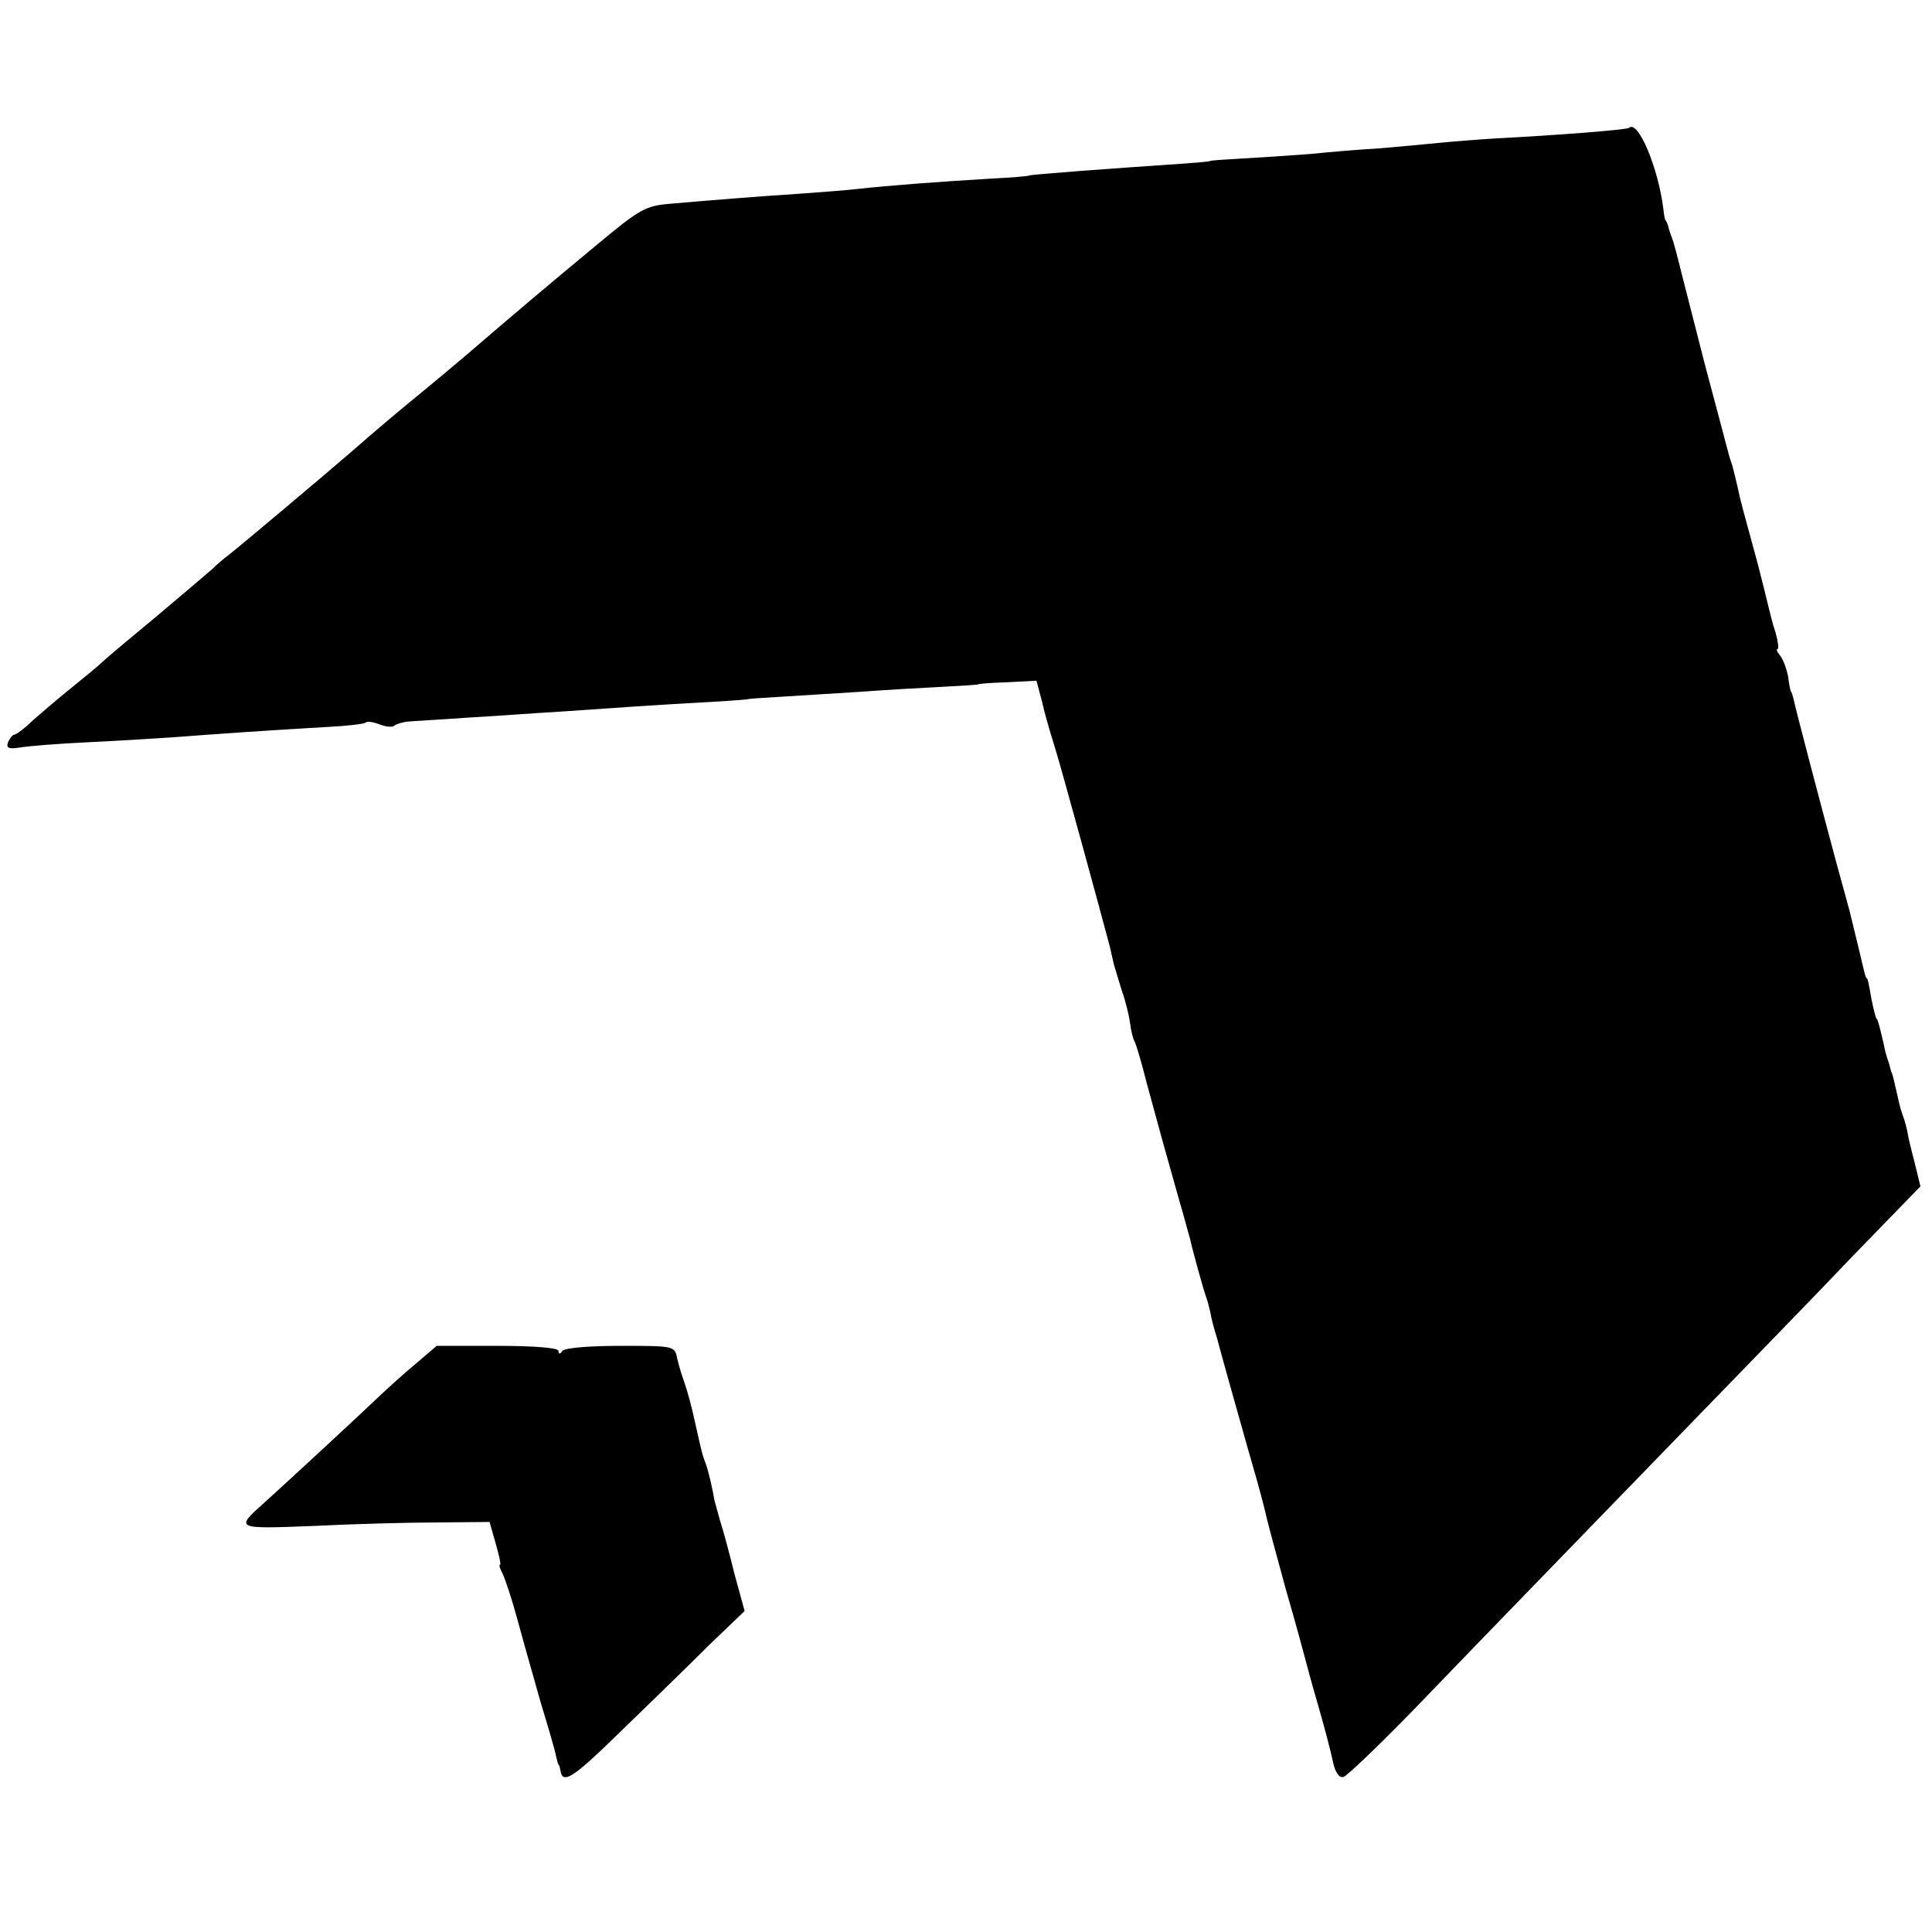
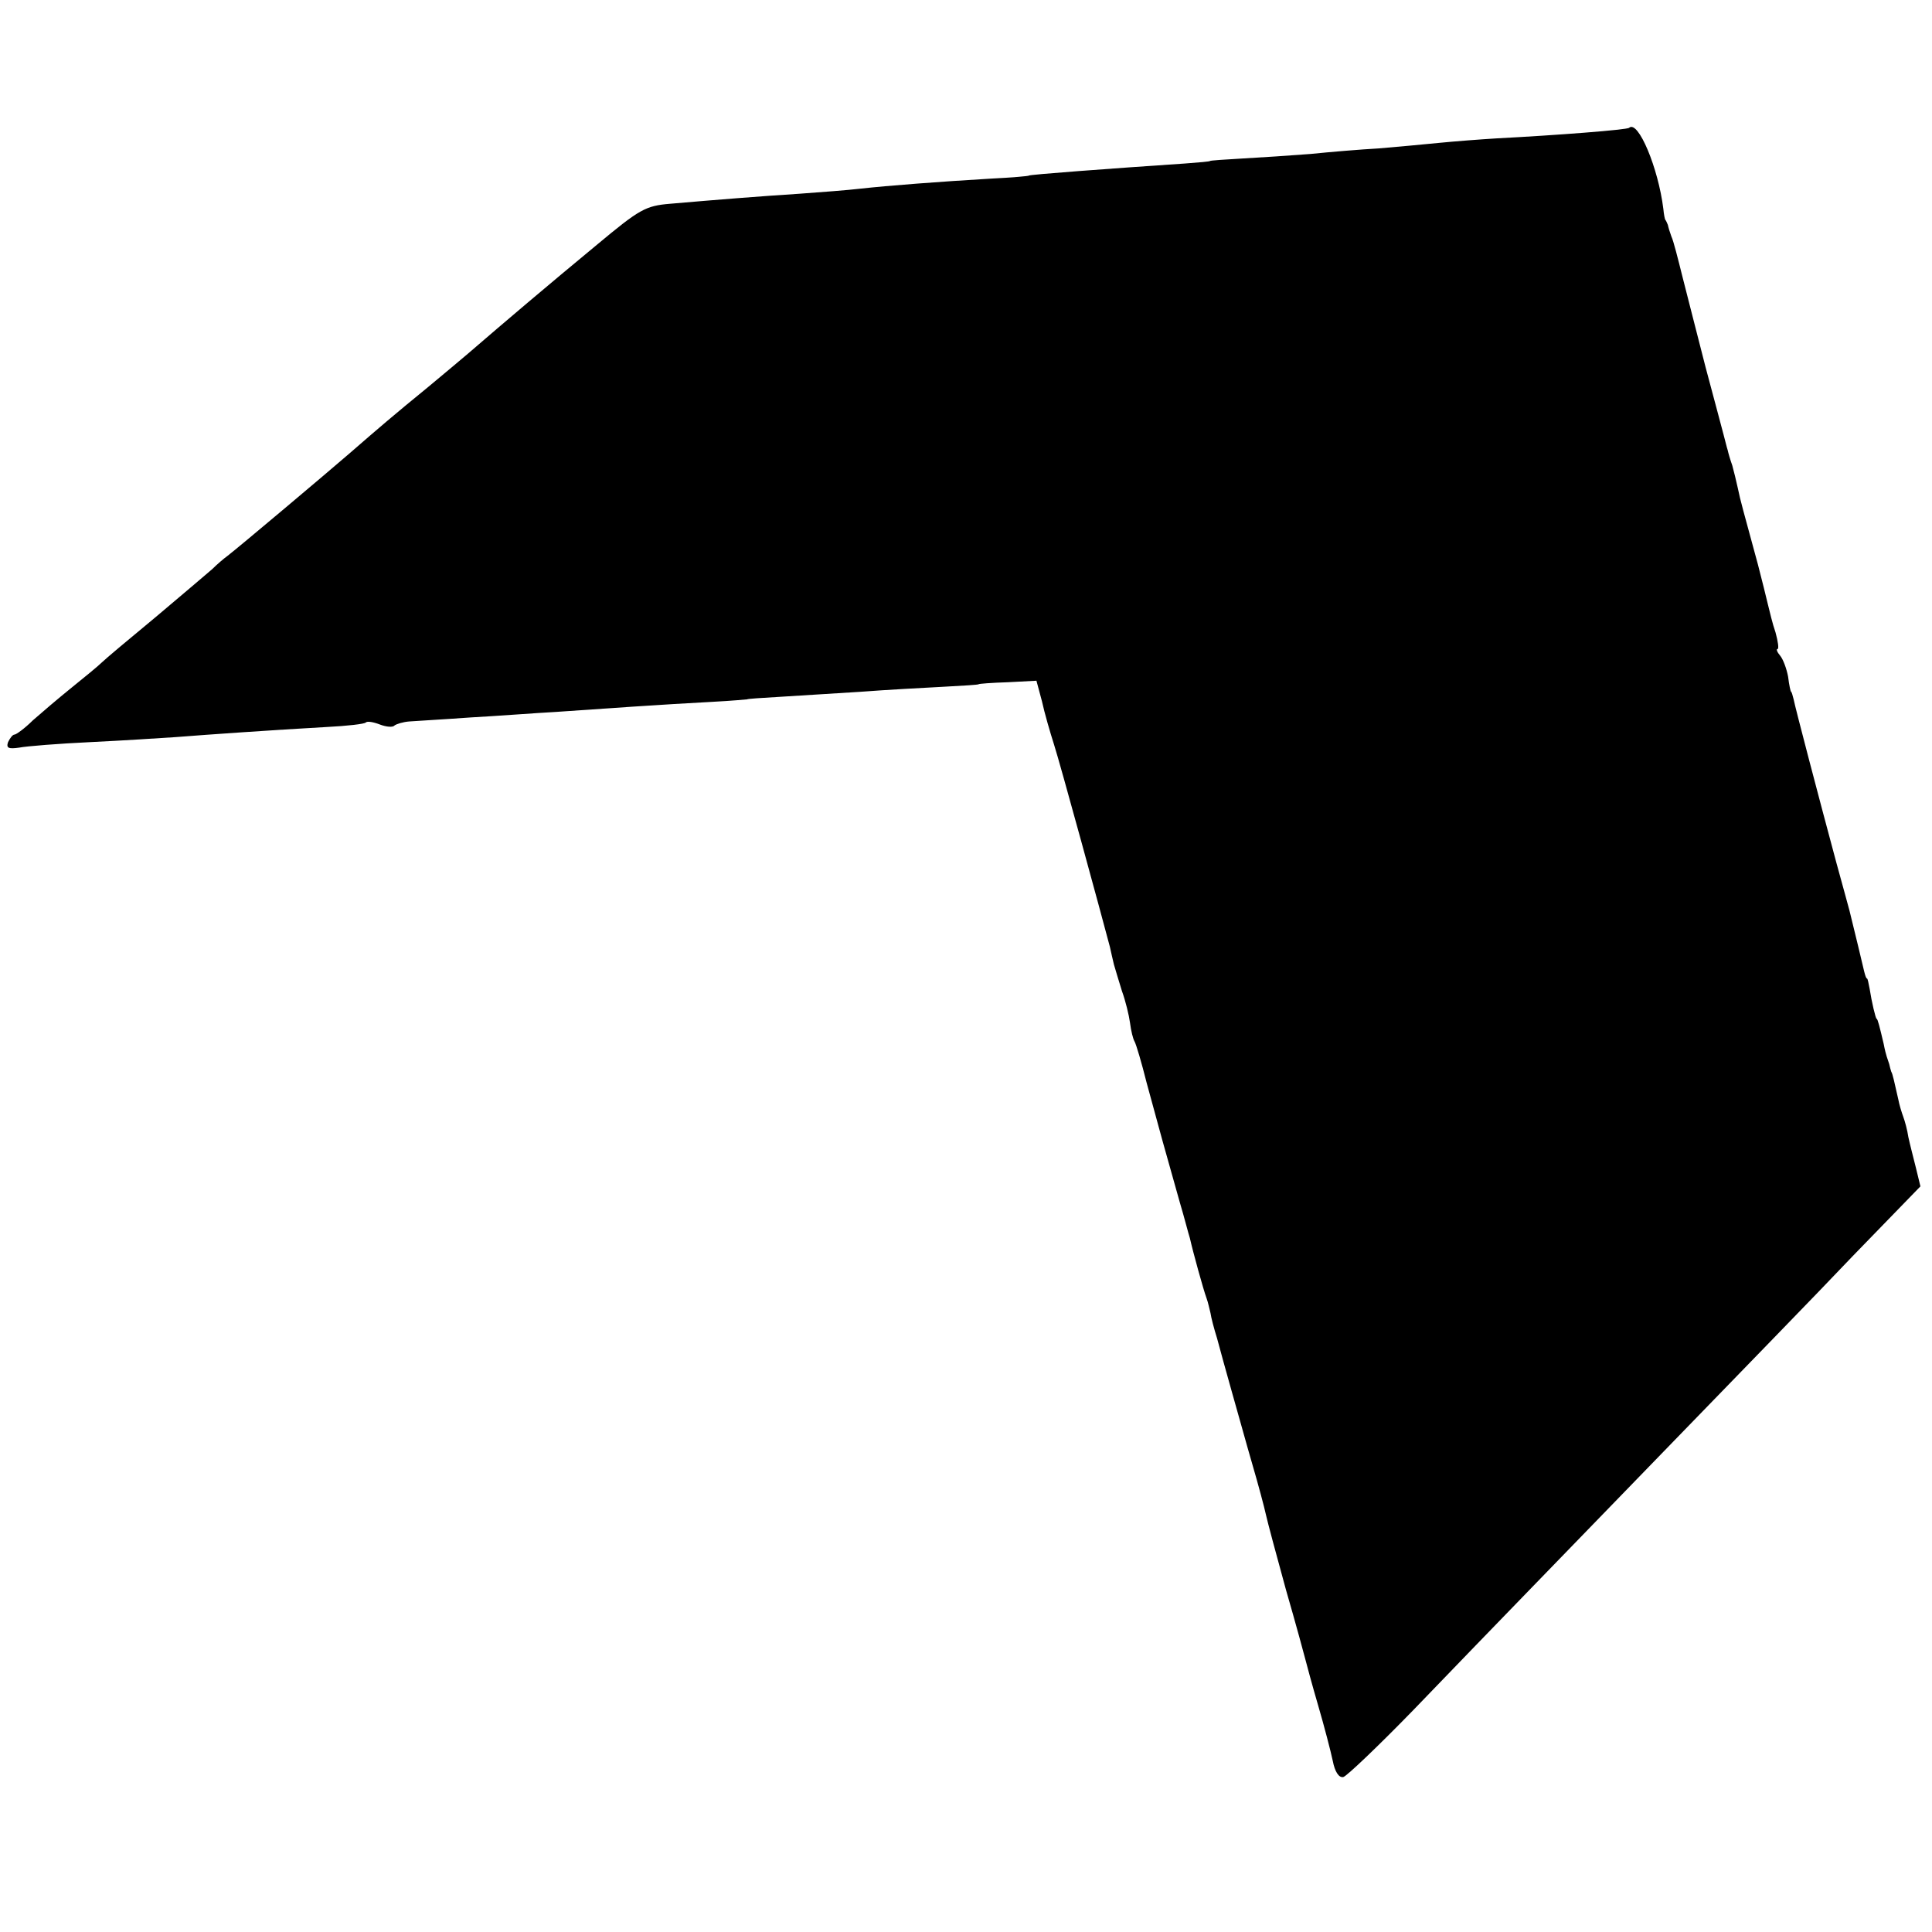
<svg xmlns="http://www.w3.org/2000/svg" version="1.0" width="384pt" height="384pt" viewBox="0 0 384 384" preserveAspectRatio="xMidYMid meet">
  <g transform="translate(0,384) scale(0.1,-0.1)" fill="#000000" stroke="none">
    <path d="M3238 3586 c-3 -4 -147 -15 -263 -21 -33 -2 -85 -6 -115 -9 -30 -3 -84 -8 -120 -11 -36 -2 -96 -7 -135 -11 -38 -3 -99 -7 -135 -9 -36 -2 -65 -4 -65 -5 0 -1 -22 -3 -50 -5 -148 -10 -310 -22 -310 -24 0 -1 -34 -4 -75 -6 -102 -6 -206 -14 -260 -20 -25 -3 -79 -7 -120 -10 -78 -5 -166 -12 -258 -20 -49 -4 -61 -11 -145 -81 -98 -81 -184 -154 -257 -217 -14 -12 -50 -42 -80 -67 -65 -53 -100 -83 -154 -130 -45 -39 -223 -189 -244 -205 -7 -5 -21 -17 -30 -26 -9 -8 -60 -51 -112 -95 -52 -43 -101 -84 -108 -91 -7 -7 -34 -29 -60 -50 -26 -21 -60 -50 -77 -65 -16 -16 -33 -28 -36 -28 -4 0 -9 -7 -13 -15 -4 -12 1 -14 22 -11 15 3 79 8 142 11 63 3 140 8 170 10 63 5 192 14 299 20 40 2 76 6 78 9 3 3 15 1 28 -4 13 -5 26 -6 29 -2 4 3 17 7 29 8 12 1 67 4 122 8 55 3 132 9 170 11 85 6 215 15 310 20 39 2 70 5 70 5 0 1 29 3 65 5 36 2 108 7 160 10 52 4 127 8 165 10 39 2 70 4 70 5 0 1 26 3 58 4 l57 3 11 -41 c5 -23 16 -61 24 -86 12 -37 95 -341 111 -402 2 -10 6 -26 8 -35 3 -10 10 -34 16 -53 7 -19 14 -48 16 -63 2 -16 6 -32 9 -37 3 -5 14 -42 24 -82 21 -78 41 -150 66 -238 9 -30 17 -62 20 -71 6 -27 27 -103 33 -119 3 -8 6 -22 8 -30 1 -8 7 -31 13 -50 5 -19 18 -66 29 -105 11 -38 29 -104 41 -145 12 -41 24 -86 27 -100 3 -14 21 -81 40 -150 20 -69 37 -132 39 -140 2 -8 13 -49 25 -90 12 -41 25 -91 29 -110 4 -21 12 -34 21 -32 7 2 70 62 139 133 183 190 270 279 518 535 122 126 283 291 356 368 l134 138 -9 37 c-5 20 -12 47 -15 61 -2 14 -7 32 -10 40 -3 8 -8 24 -10 35 -8 35 -11 50 -14 55 -1 3 -3 10 -4 15 -2 6 -4 12 -5 15 -1 3 -4 14 -6 25 -8 34 -12 50 -14 50 -2 0 -10 34 -14 60 -2 11 -4 20 -5 20 -2 0 -4 7 -6 15 -3 13 -19 80 -29 120 -2 8 -14 51 -26 95 -35 130 -82 309 -85 325 -2 8 -4 15 -5 15 -1 0 -4 13 -6 30 -3 16 -10 35 -16 42 -6 7 -8 13 -5 13 3 0 1 15 -4 33 -6 17 -12 43 -15 55 -3 13 -12 49 -20 80 -29 107 -35 127 -40 152 -3 14 -8 34 -11 45 -4 11 -8 25 -9 30 -2 6 -5 19 -8 30 -3 11 -19 72 -36 135 -16 63 -37 144 -46 180 -9 36 -18 72 -22 80 -3 8 -6 18 -7 23 -2 4 -3 8 -5 10 -1 1 -3 11 -4 22 -10 81 -50 177 -68 161z" />
-     <path d="M827 1130 c-23 -19 -55 -48 -73 -65 -28 -27 -179 -167 -229 -212 -58 -52 -58 -52 97 -46 79 4 190 7 247 7 l104 1 12 -42 c7 -24 11 -43 9 -43 -3 0 0 -8 5 -18 5 -10 19 -52 30 -93 11 -41 32 -114 46 -164 15 -49 29 -97 30 -105 2 -8 4 -16 5 -17 2 -2 3 -7 4 -12 4 -29 26 -14 118 76 57 55 136 132 175 171 l73 70 -20 73 c-10 41 -23 89 -29 107 -5 18 -10 36 -11 40 -3 19 -12 59 -17 72 -7 18 -8 22 -22 85 -6 28 -15 61 -20 75 -5 14 -12 36 -15 50 -5 25 -6 25 -113 25 -61 0 -111 -4 -115 -10 -5 -7 -8 -7 -8 0 0 6 -47 10 -121 10 l-121 0 -41 -35z" />
  </g>
</svg>